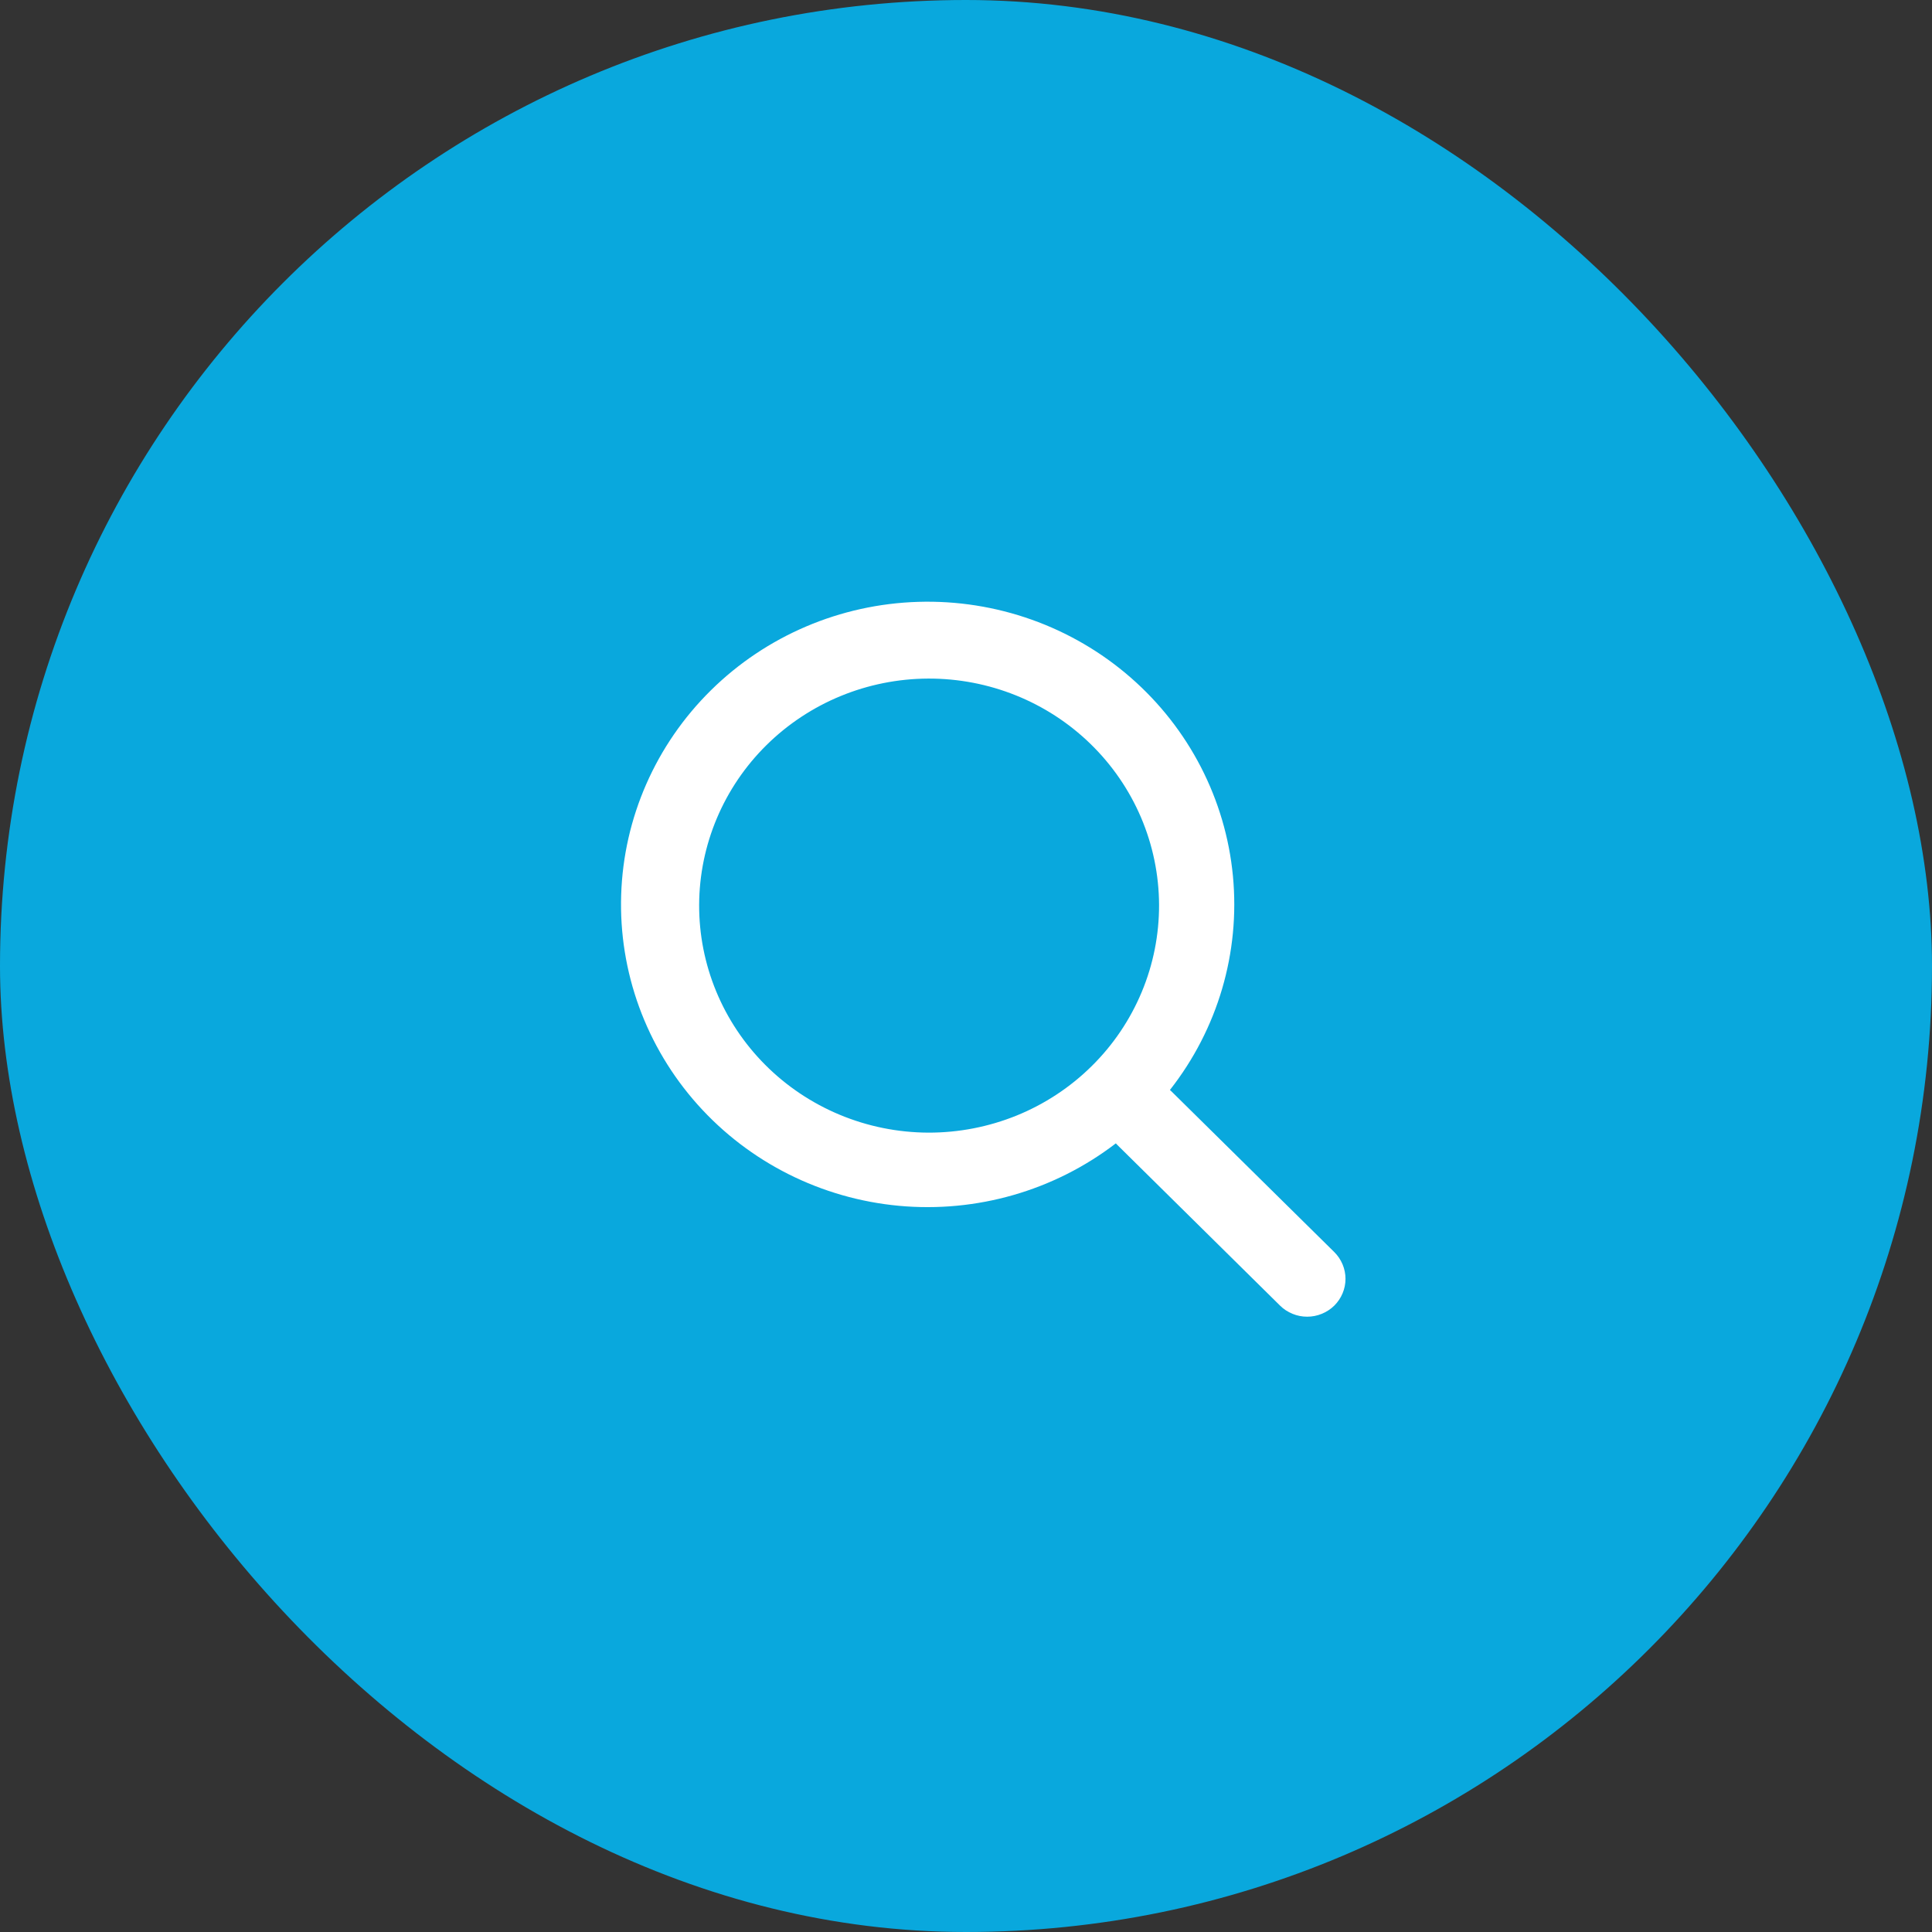
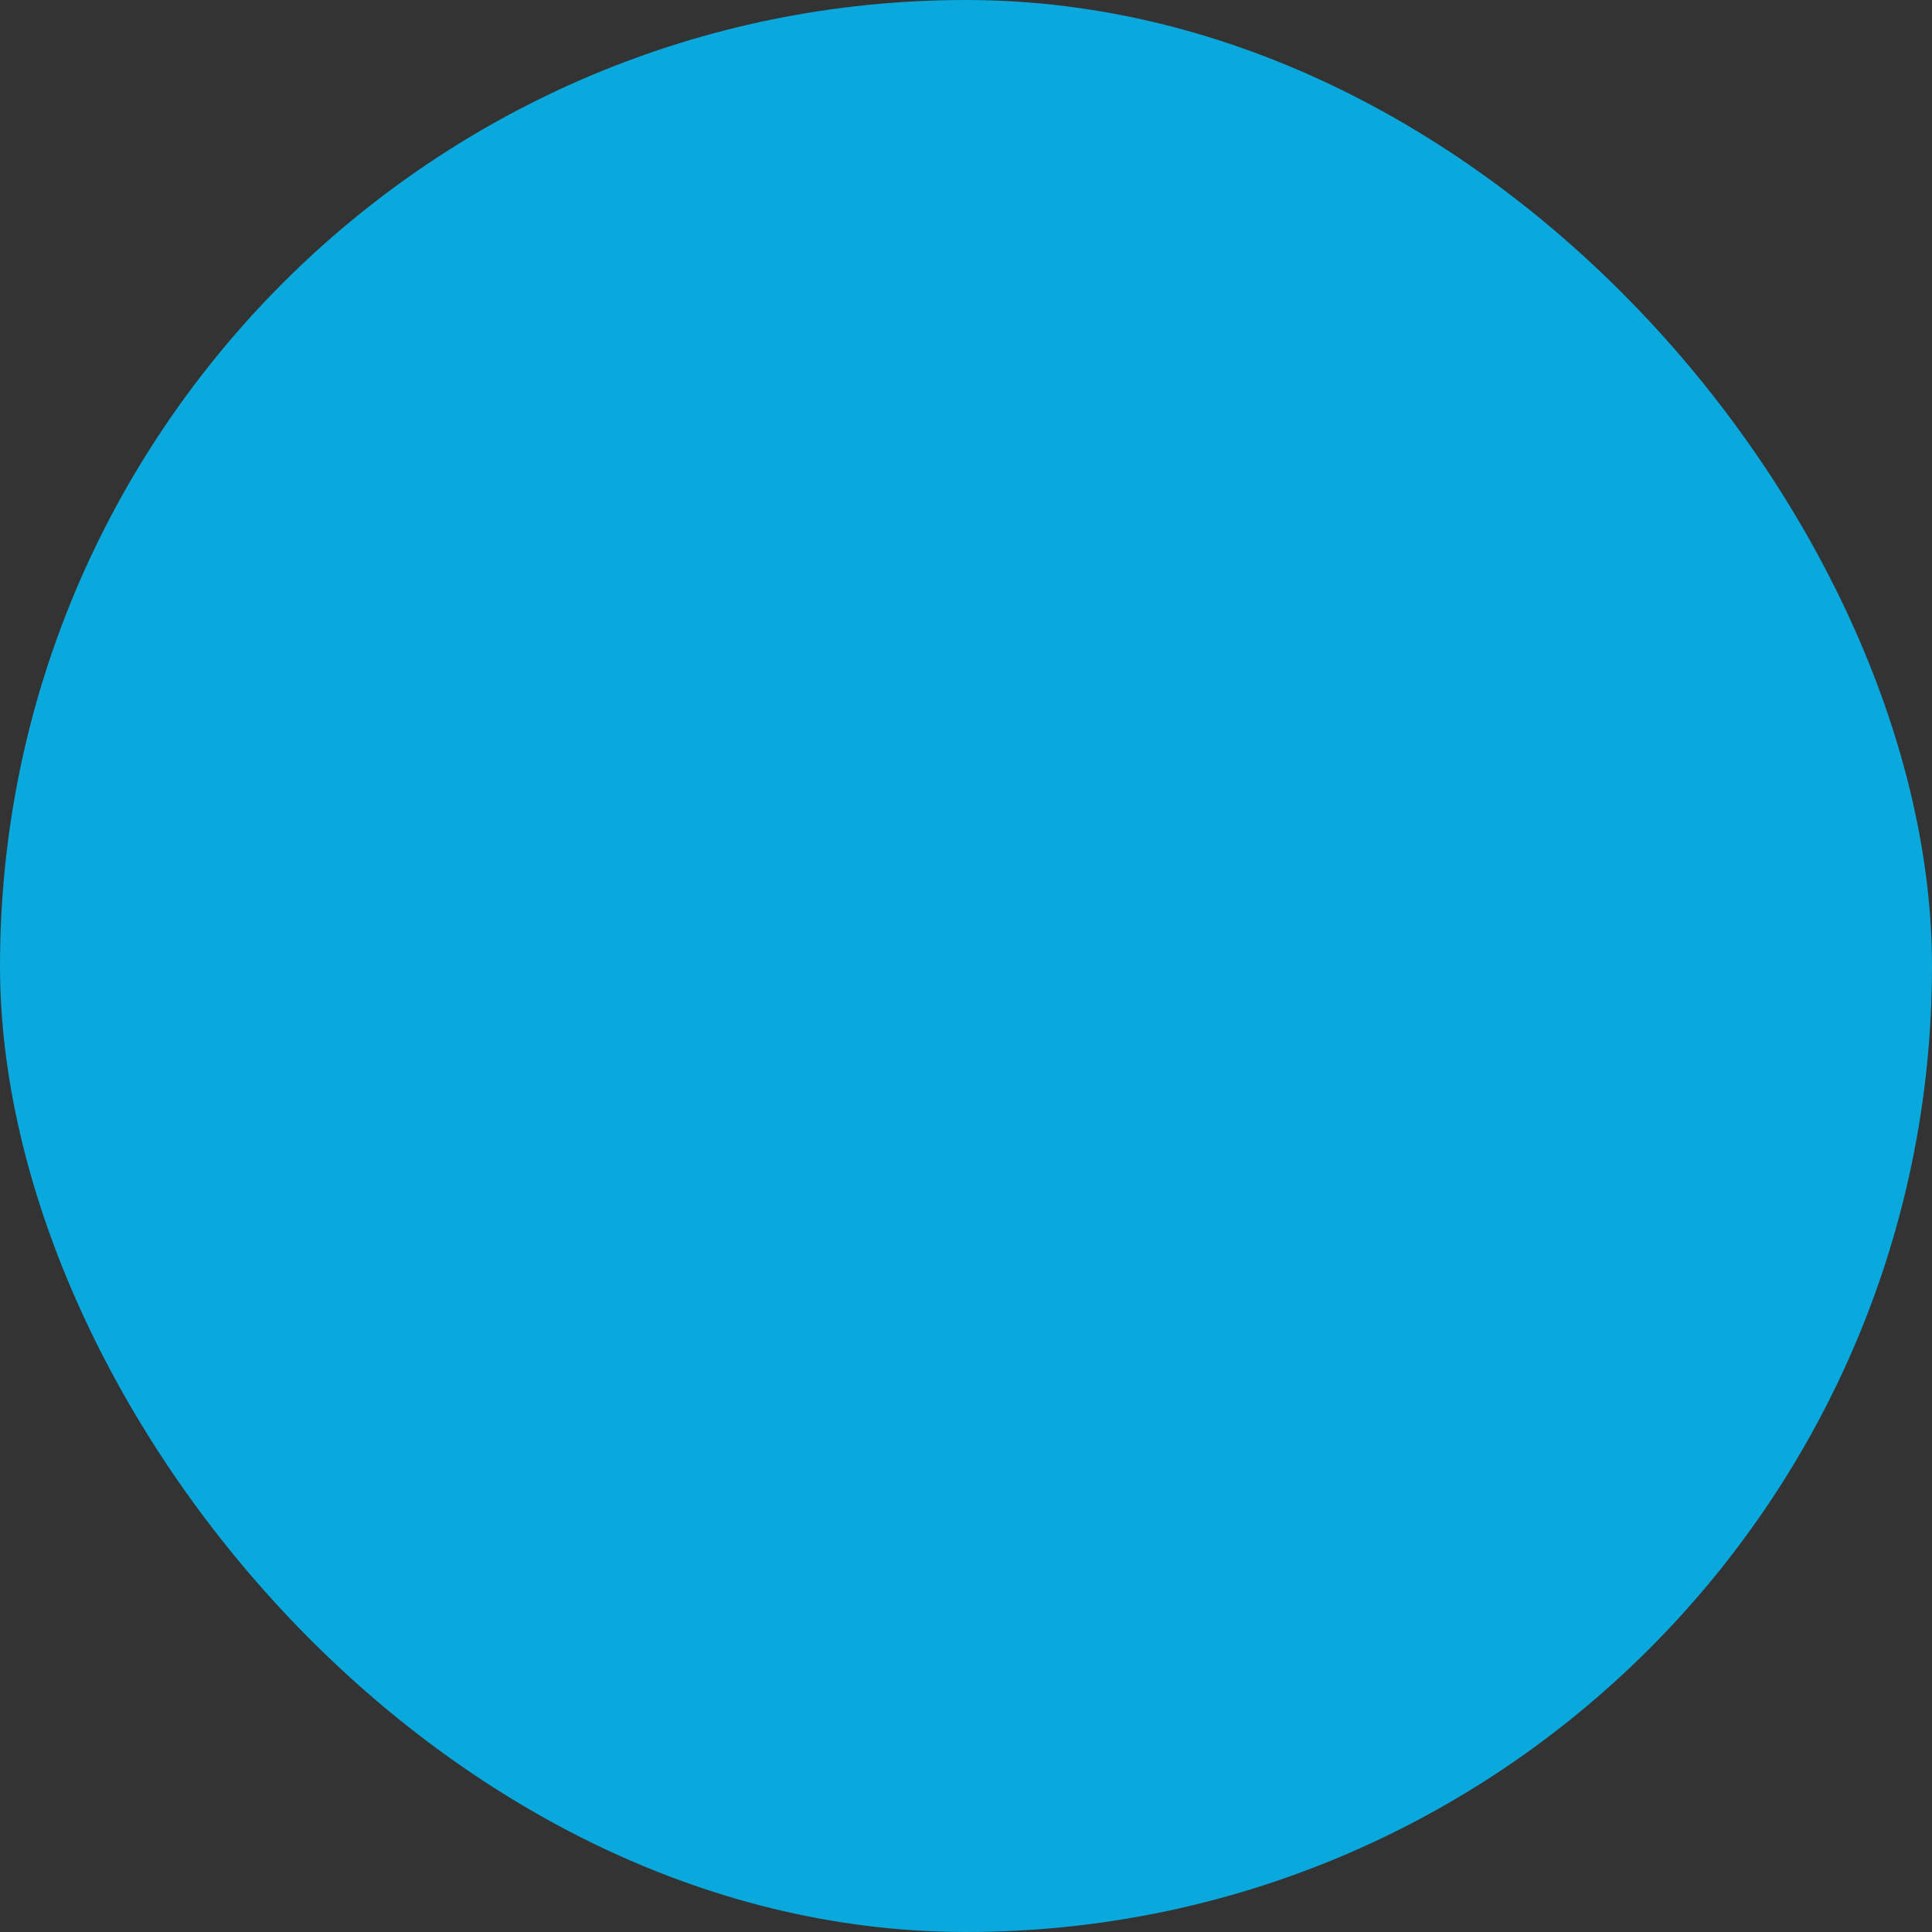
<svg xmlns="http://www.w3.org/2000/svg" width="56" height="56" viewBox="0 0 56 56" fill="none">
  <rect x="0" y="0" width="56" height="56" fill="#333333" stroke="none" />
  <rect width="56" height="56" rx="28" fill="url(#paint0_linear_546_895)" />
-   <path fill-rule="evenodd" clip-rule="evenodd" d="M33.911 31.593C35.296 29.83 35.949 27.613 35.737 25.391C35.525 23.17 34.463 21.111 32.768 19.635C31.073 18.159 28.872 17.376 26.613 17.445C24.354 17.514 22.207 18.43 20.608 20.007C19.007 21.585 18.076 23.706 18.005 25.938C17.933 28.17 18.726 30.345 20.222 32.019C21.719 33.694 23.805 34.742 26.057 34.951C28.309 35.159 30.557 34.512 32.343 33.141L32.39 33.19L37.103 37.844C37.206 37.946 37.328 38.026 37.463 38.081C37.598 38.137 37.743 38.165 37.889 38.165C38.035 38.165 38.179 38.137 38.314 38.081C38.449 38.026 38.571 37.946 38.675 37.844C38.778 37.742 38.859 37.621 38.915 37.488C38.971 37.355 39 37.212 39 37.068C39 36.924 38.971 36.781 38.915 36.648C38.859 36.515 38.778 36.394 38.675 36.292L33.961 31.64C33.945 31.624 33.928 31.608 33.911 31.593ZM31.605 21.559C32.232 22.168 32.731 22.894 33.073 23.694C33.414 24.494 33.592 25.354 33.596 26.223C33.599 27.091 33.429 27.952 33.093 28.755C32.758 29.558 32.266 30.288 31.643 30.902C31.021 31.517 30.282 32.003 29.469 32.334C28.655 32.664 27.783 32.833 26.903 32.83C26.024 32.826 25.153 32.651 24.342 32.313C23.532 31.976 22.796 31.483 22.179 30.864C20.946 29.627 20.258 27.958 20.265 26.223C20.273 24.487 20.974 22.824 22.218 21.596C23.461 20.369 25.145 19.676 26.903 19.669C28.662 19.662 30.352 20.341 31.605 21.559Z" fill="white" />
  <defs>
    <linearGradient id="paint0_linear_546_895" x1="-15.024" y1="34.16" x2="24.04" y2="34.193" gradientUnits="userSpaceOnUse">
      <stop offset="1" stop-color="#09A8DD" />
    </linearGradient>
  </defs>
</svg>